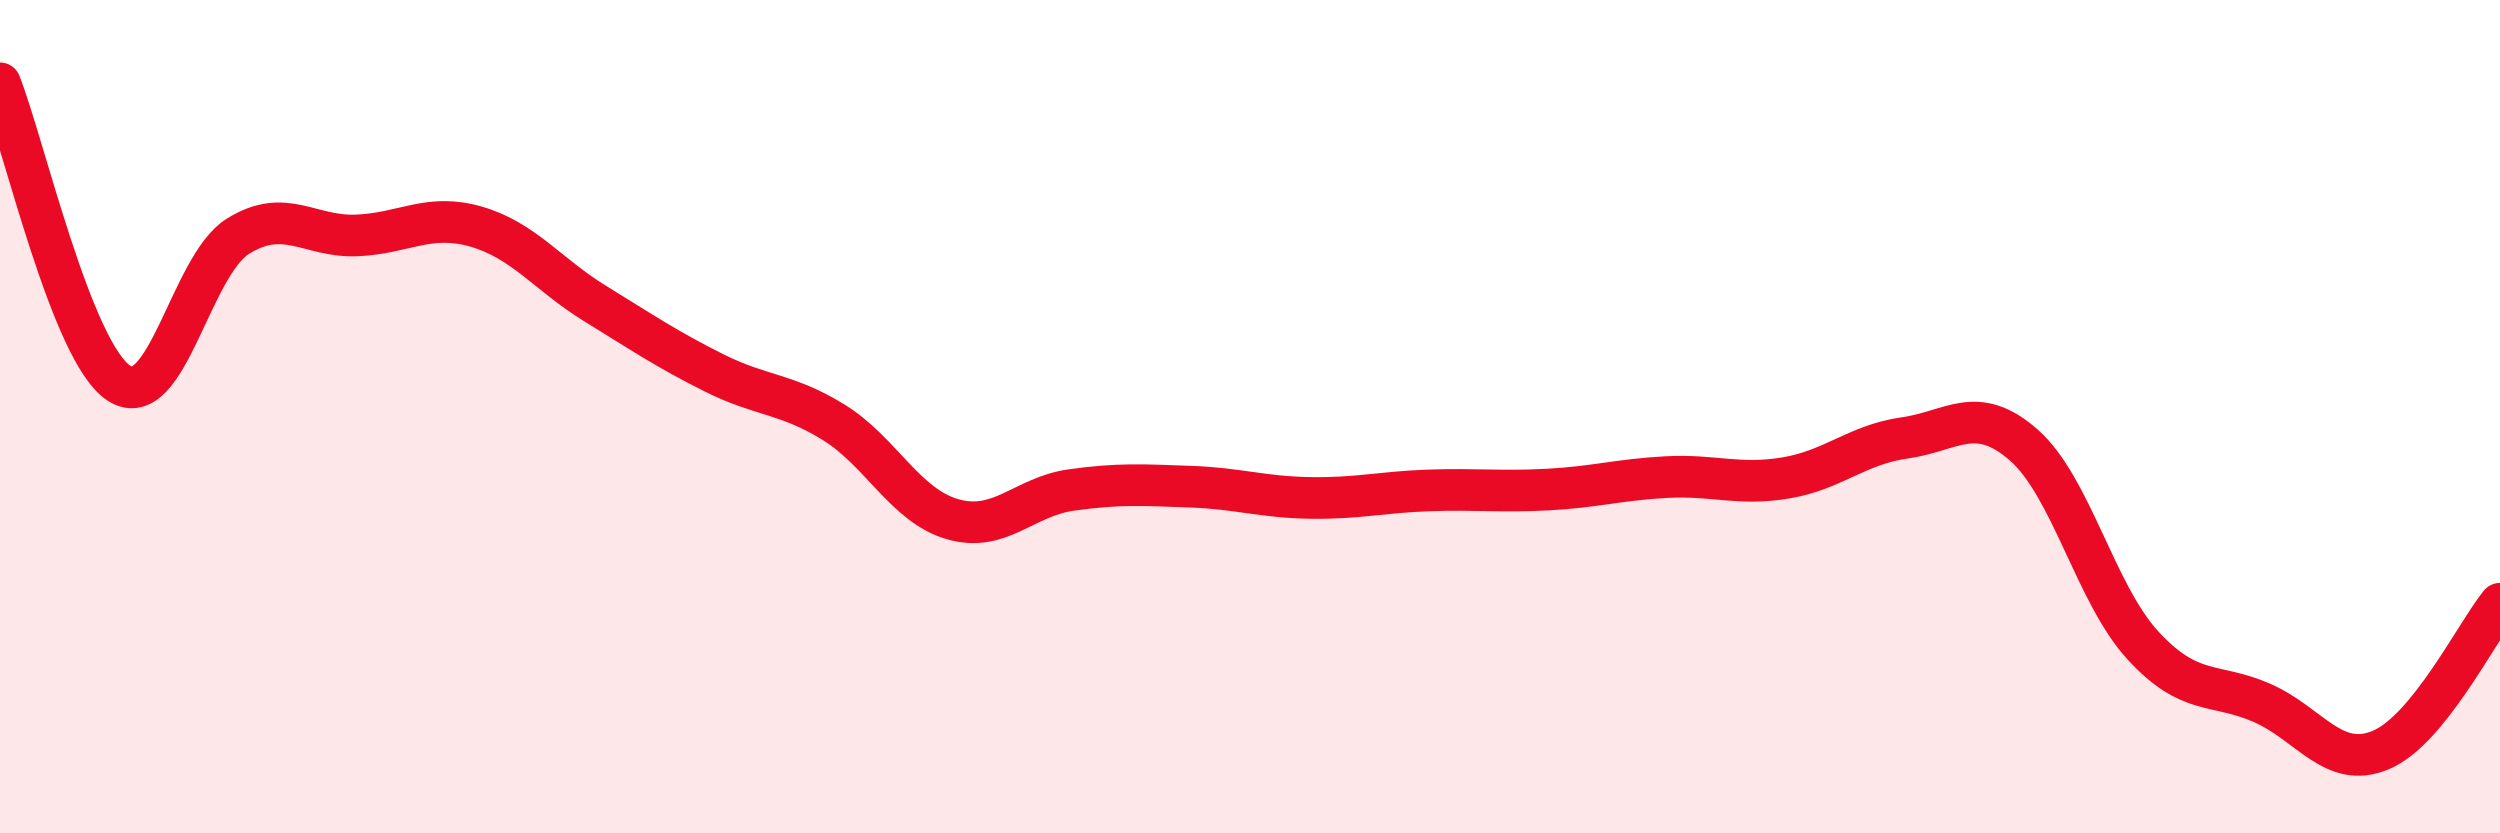
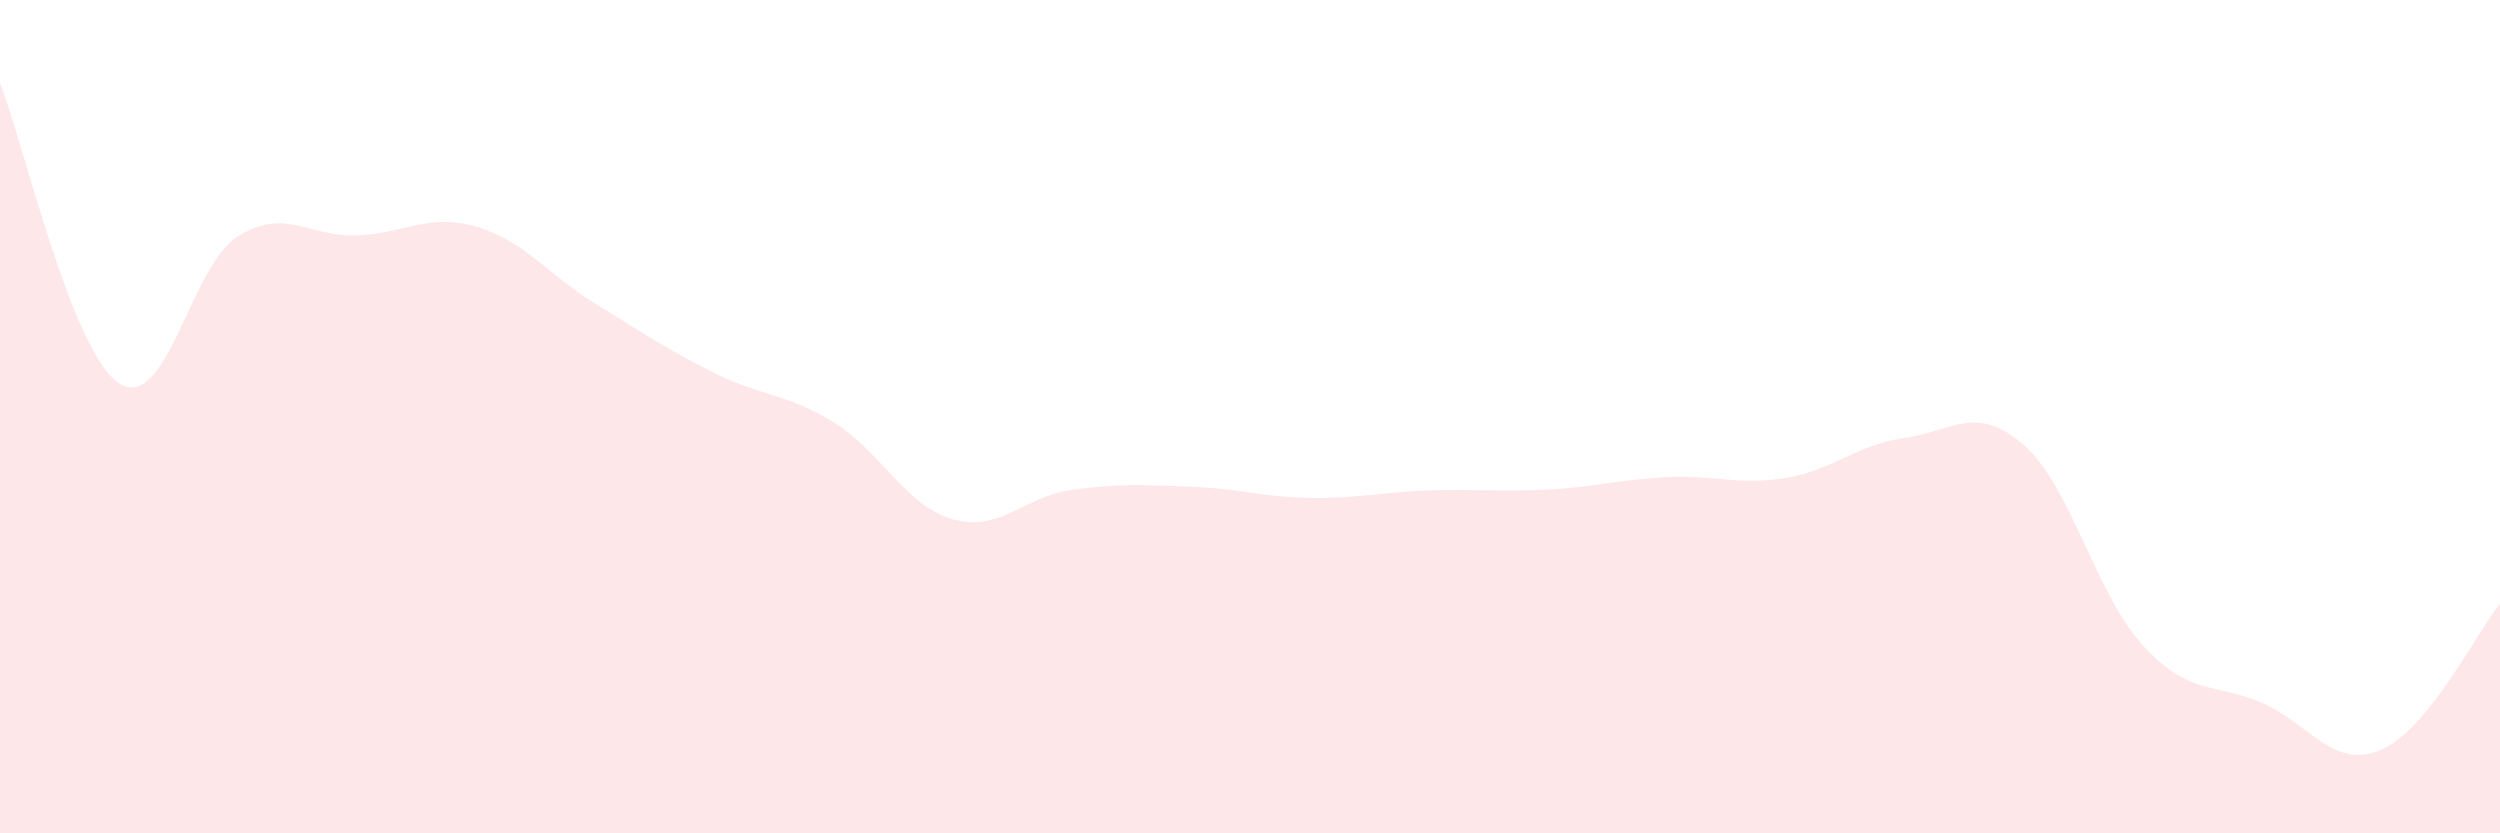
<svg xmlns="http://www.w3.org/2000/svg" width="60" height="20" viewBox="0 0 60 20">
  <path d="M 0,2 C 0.57,3.44 1.72,8.47 2.86,9.2 C 4,9.93 4.57,6.38 5.71,5.67 C 6.85,4.96 7.43,5.7 8.57,5.65 C 9.71,5.6 10.29,5.11 11.43,5.44 C 12.57,5.77 13.15,6.59 14.29,7.29 C 15.43,7.99 16,8.38 17.14,8.95 C 18.28,9.52 18.86,9.43 20,10.13 C 21.14,10.83 21.72,12.13 22.86,12.46 C 24,12.79 24.57,11.92 25.71,11.76 C 26.85,11.6 27.43,11.64 28.57,11.68 C 29.71,11.72 30.29,11.93 31.43,11.95 C 32.57,11.97 33.15,11.81 34.29,11.77 C 35.43,11.73 36,11.81 37.14,11.75 C 38.28,11.69 38.86,11.51 40,11.45 C 41.14,11.39 41.72,11.66 42.86,11.47 C 44,11.28 44.57,10.67 45.71,10.51 C 46.85,10.35 47.43,9.68 48.57,10.68 C 49.71,11.68 50.29,14.25 51.43,15.49 C 52.57,16.73 53.15,16.37 54.29,16.87 C 55.43,17.37 56,18.48 57.14,18 C 58.28,17.52 59.43,15.19 60,14.49L60 20L0 20Z" fill="#EB0A25" opacity="0.1" stroke-linecap="round" stroke-linejoin="round" />
-   <path d="M 0,2 C 0.57,3.44 1.72,8.47 2.86,9.2 C 4,9.93 4.57,6.38 5.71,5.67 C 6.85,4.96 7.43,5.7 8.57,5.65 C 9.71,5.6 10.29,5.11 11.43,5.44 C 12.57,5.77 13.15,6.59 14.29,7.29 C 15.43,7.99 16,8.38 17.14,8.95 C 18.28,9.52 18.86,9.43 20,10.13 C 21.14,10.83 21.72,12.13 22.86,12.46 C 24,12.79 24.57,11.92 25.71,11.76 C 26.85,11.6 27.43,11.64 28.57,11.68 C 29.71,11.72 30.29,11.93 31.43,11.95 C 32.57,11.97 33.15,11.81 34.29,11.77 C 35.43,11.73 36,11.81 37.14,11.75 C 38.28,11.69 38.86,11.51 40,11.45 C 41.14,11.39 41.72,11.66 42.86,11.47 C 44,11.28 44.57,10.67 45.71,10.51 C 46.85,10.35 47.43,9.68 48.57,10.68 C 49.71,11.68 50.29,14.25 51.43,15.49 C 52.57,16.73 53.15,16.37 54.29,16.87 C 55.43,17.37 56,18.48 57.14,18 C 58.28,17.52 59.43,15.19 60,14.49" stroke="#EB0A25" stroke-width="1" fill="none" stroke-linecap="round" stroke-linejoin="round" />
</svg>